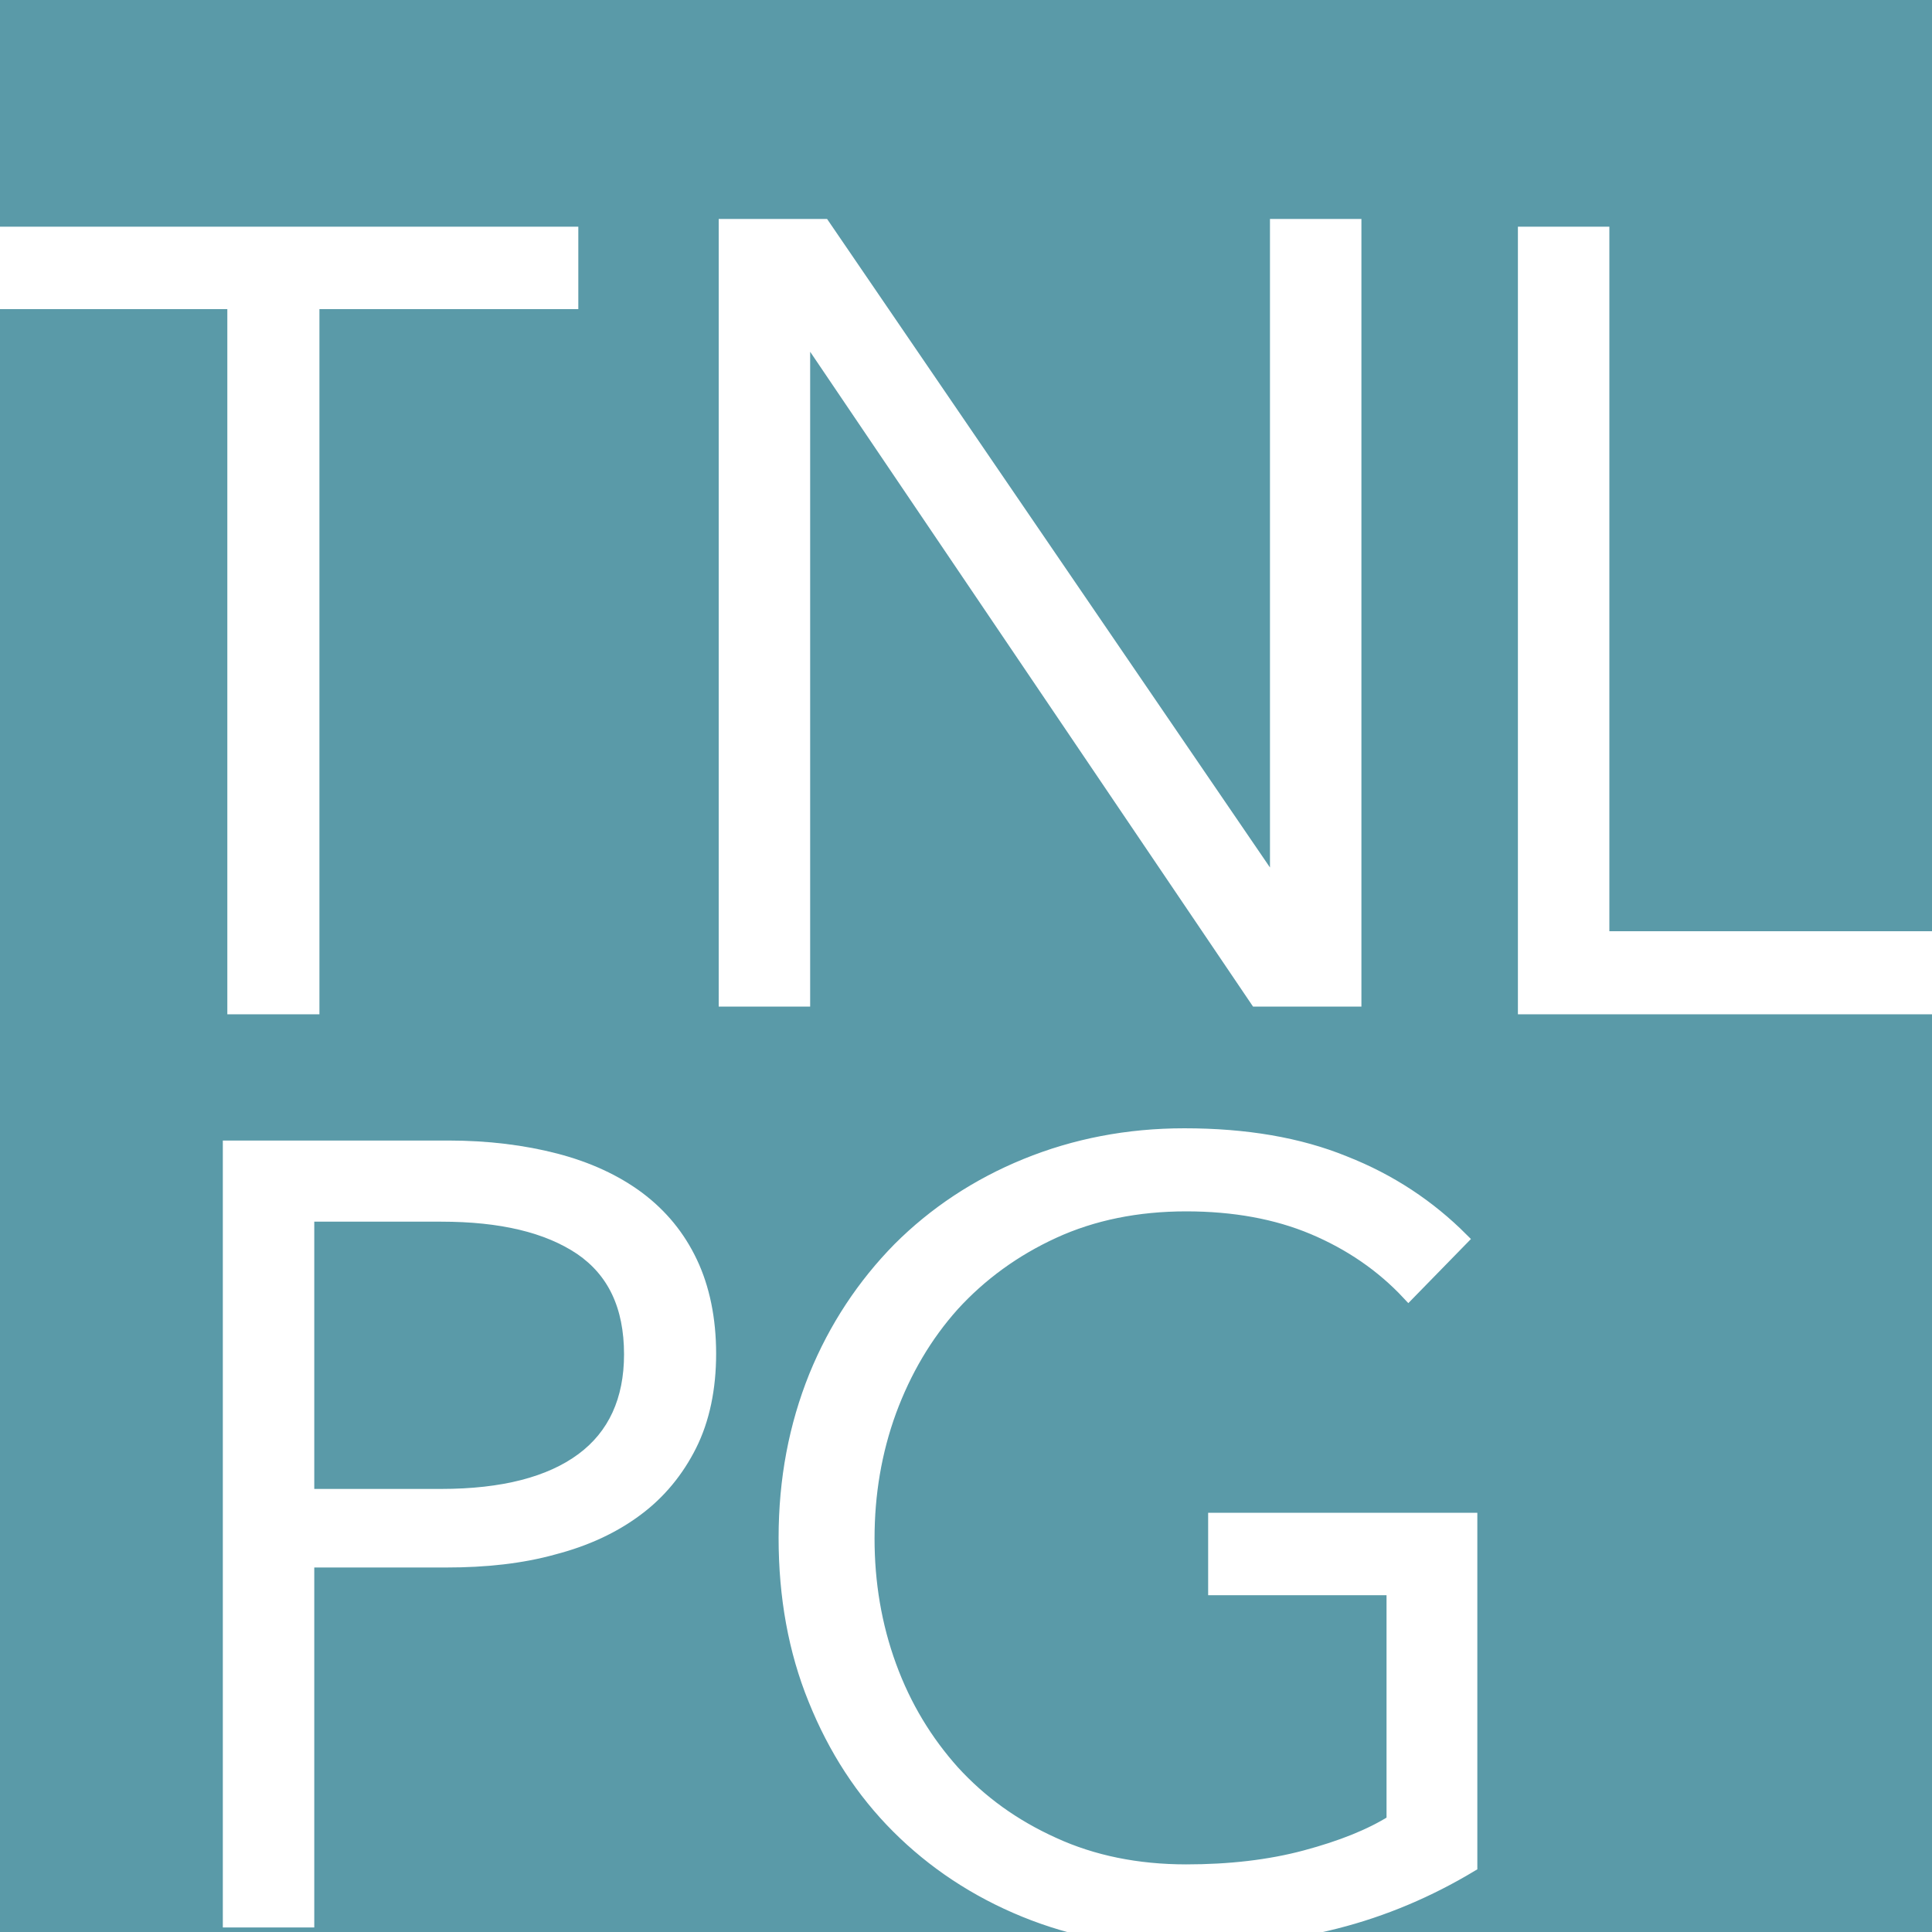
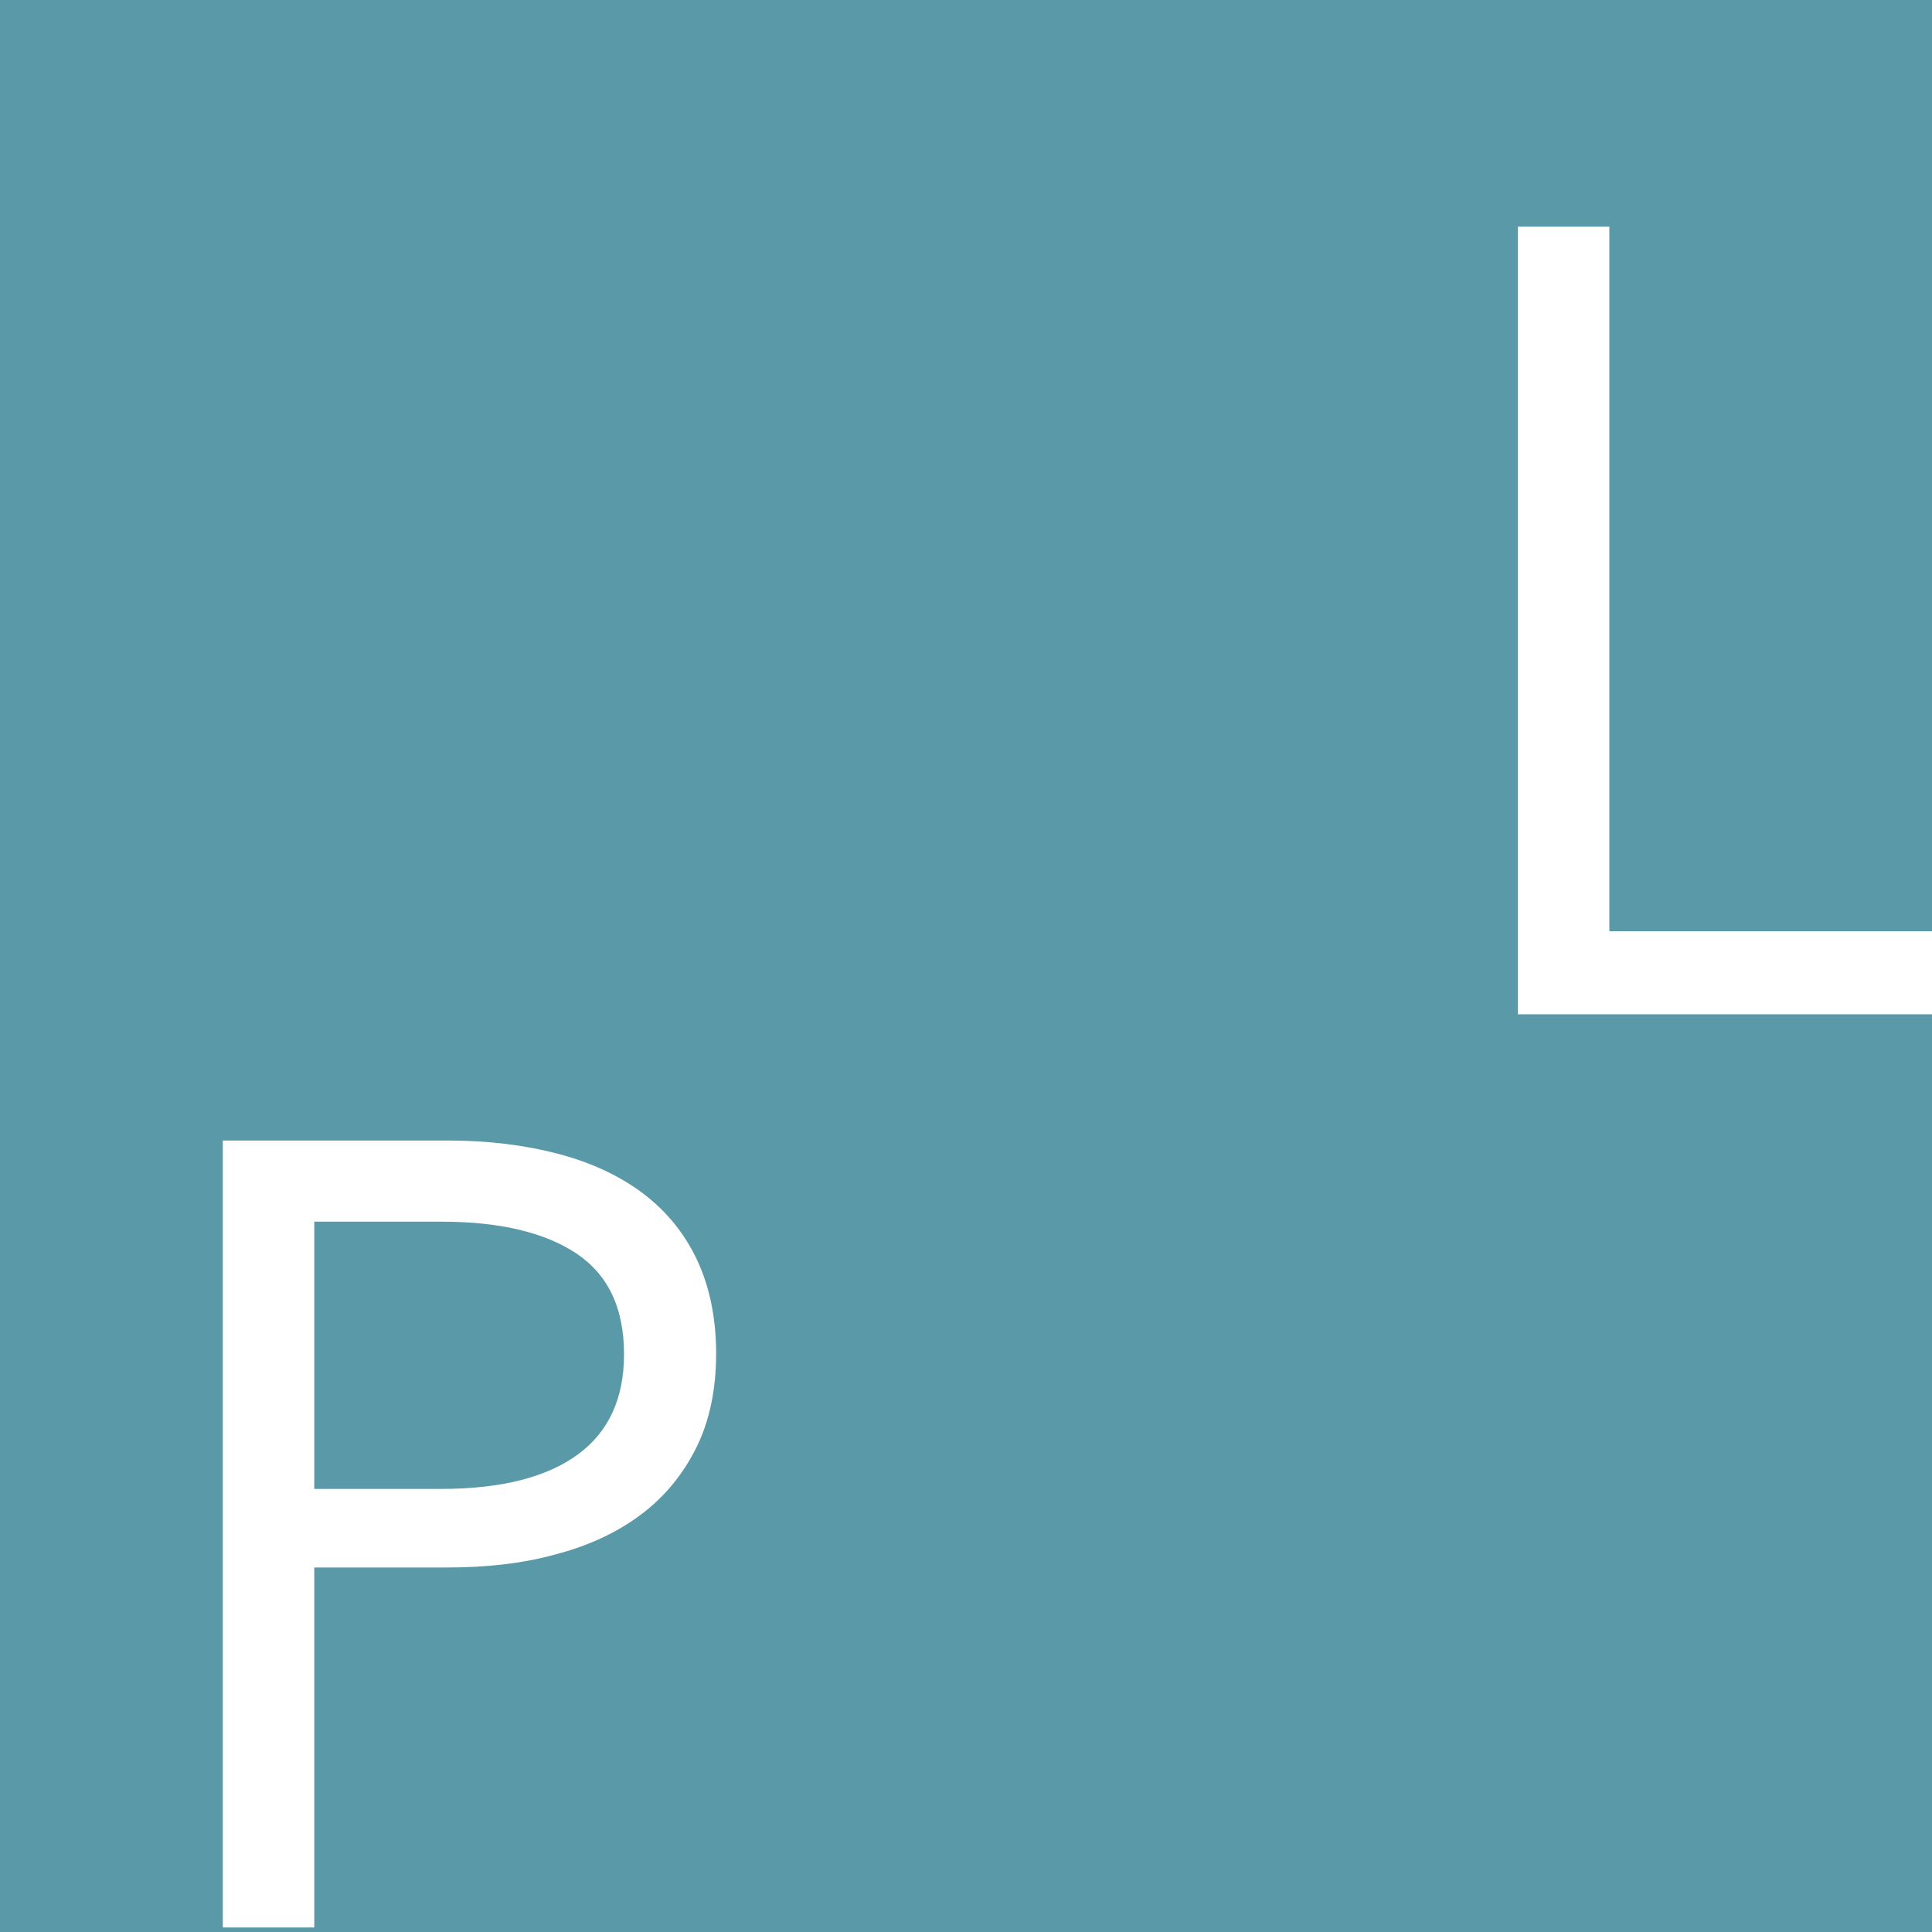
<svg xmlns="http://www.w3.org/2000/svg" version="1.1" id="Layer_1" x="0px" y="0px" viewBox="0 0 300 300" style="enable-background:new 0 0 300 300;" xml:space="preserve">
  <rect x="0" y="0" width="300" height="300" fill="#333333" stroke="none" />
  <style type="text/css">
	.st0{fill:#5A9AA8;}
	.st1{fill:#FFFFFF;stroke:#FFFFFF;stroke-width:2;stroke-miterlimit:10;}
</style>
  <g transform="translate(0,300) scale(0.1,-0.1)">
-     <path d="M0,1500V0h1500h1500v1500v1500H1500H0V1500z M1887,2190c62-15,234-73,250-84c1-1-13-46-32-101c-37-110-65-258-65-343v-54   l-37,8c-21,5-77,9-125,9c-102,0-129-14-166-86c-21-40-23-53-19-154c3-78,12-135,30-195c14-47,23-87,21-89c-10-10-109,99-159,174   c-89,135-142,264-175,427c-53,256,10,433,174,490C1654,2216,1782,2215,1887,2190z M755,2095c102-21,225-85,290-151   c44-45,73-94,166-277c141-279,223-416,308-514c85-99,231-221,355-297c53-33,94-61,91-64c-19-19-370,98-536,179   c-485,236-784,584-885,1028c-13,58-24,110-24,115C520,2125,664,2114,755,2095z M1997,1345l50-15l7-53c17-133,95-340,190-507   c30-52,53-96,51-98s-20,6-42,16c-218,113-460,435-440,586C1824,1353,1887,1378,1997,1345z" />
-   </g>
+     </g>
  <rect x="-0.6" y="-1" class="st0" width="301.1" height="301.1" />
-   <path class="st1" d="M48.6,156.5H36.3V47H-4V36.2h92.8V47H48.6V156.5z" />
-   <path class="st1" d="M197.9,137.5h0.3V35h12.2v120.3h-15.3l-70-103.5h-0.3v103.5h-12.2V35h15.3L197.9,137.5z" />
  <path class="st1" d="M248.9,145.6H305v10.9h-68.3V36.2h12.2V145.6z" />
  <path class="st1" d="M35.6,178.1h34c6.1,0,11.7,0.7,16.7,2s9.3,3.3,12.8,5.9c3.6,2.7,6.3,6,8.2,10c1.9,4,2.9,8.8,2.9,14.2  c0,5.4-1,10.2-3,14.2c-2,4-4.8,7.4-8.3,10c-3.6,2.7-7.9,4.7-12.9,6c-5,1.4-10.6,2-16.7,2H47.8v55.9H35.6V178.1z M47.8,232.2h20.7  c9.6,0,16.9-1.9,21.9-5.6c5-3.7,7.5-9.2,7.5-16.3c0-7.5-2.6-12.9-7.7-16.4c-5.2-3.5-12.4-5.2-21.7-5.2H47.8V232.2z" />
-   <path class="st1" d="M218.7,200.9c-4.1-4.4-9.1-7.8-14.8-10.2c-5.7-2.4-12.3-3.6-19.7-3.6c-7.6,0-14.5,1.4-20.6,4.2  c-6.1,2.8-11.3,6.6-15.6,11.3c-4.3,4.8-7.5,10.3-9.8,16.5c-2.3,6.3-3.4,12.9-3.4,19.8s1.1,13.5,3.4,19.8c2.3,6.3,5.6,11.7,9.8,16.4  c4.3,4.7,9.4,8.4,15.6,11.2c6.1,2.8,13,4.2,20.6,4.2c6.7,0,12.9-0.7,18.5-2.2c5.6-1.5,10.1-3.3,13.6-5.5v-36.1h-27.7v-10.8h39.8  v53.8c-6.5,3.9-13.5,6.9-21,8.8c-7.5,1.9-15.3,2.9-23.4,2.9c-9,0-17.3-1.6-24.9-4.7s-14.2-7.5-19.7-13c-5.5-5.5-9.8-12.1-12.9-19.8  c-3.1-7.6-4.6-16-4.6-25.1c0-9.1,1.6-17.4,4.7-25.1c3.1-7.6,7.5-14.2,13-19.8c5.5-5.5,12.1-9.9,19.7-13c7.6-3.1,15.8-4.7,24.6-4.7  c9.5,0,17.8,1.4,24.9,4.3c7.1,2.8,13.1,6.8,18.2,11.9L218.7,200.9z" />
</svg>